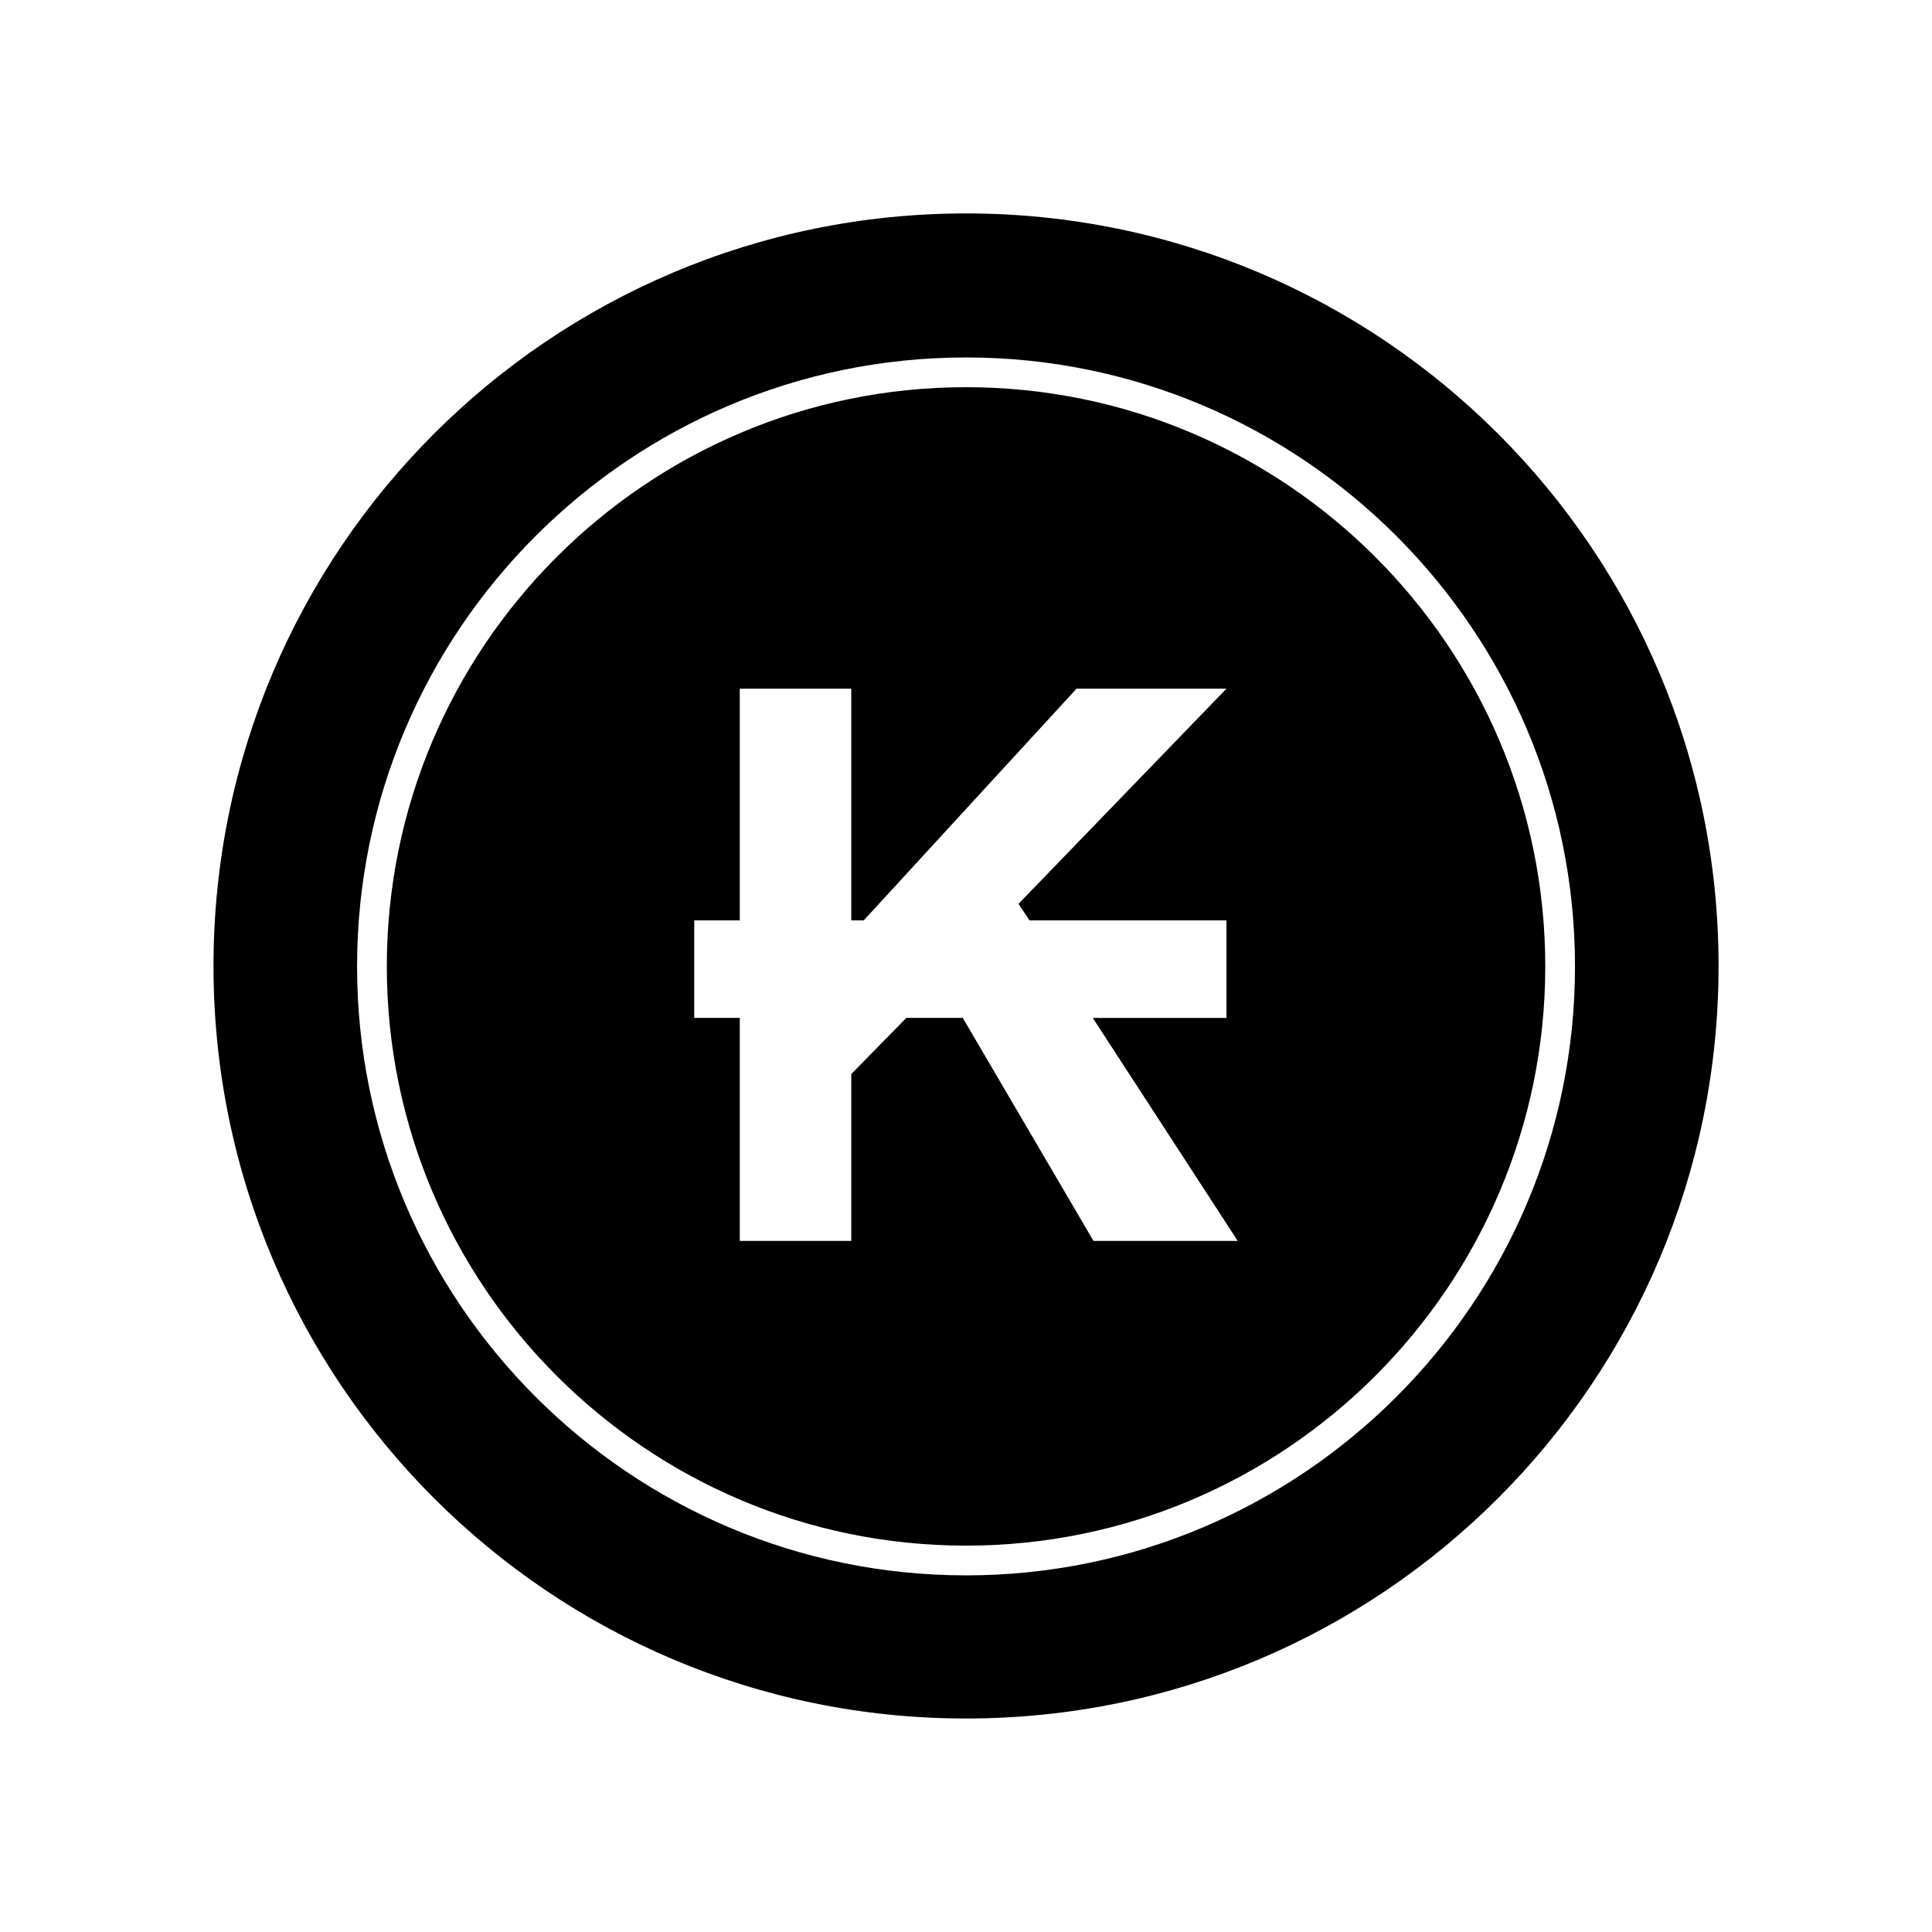
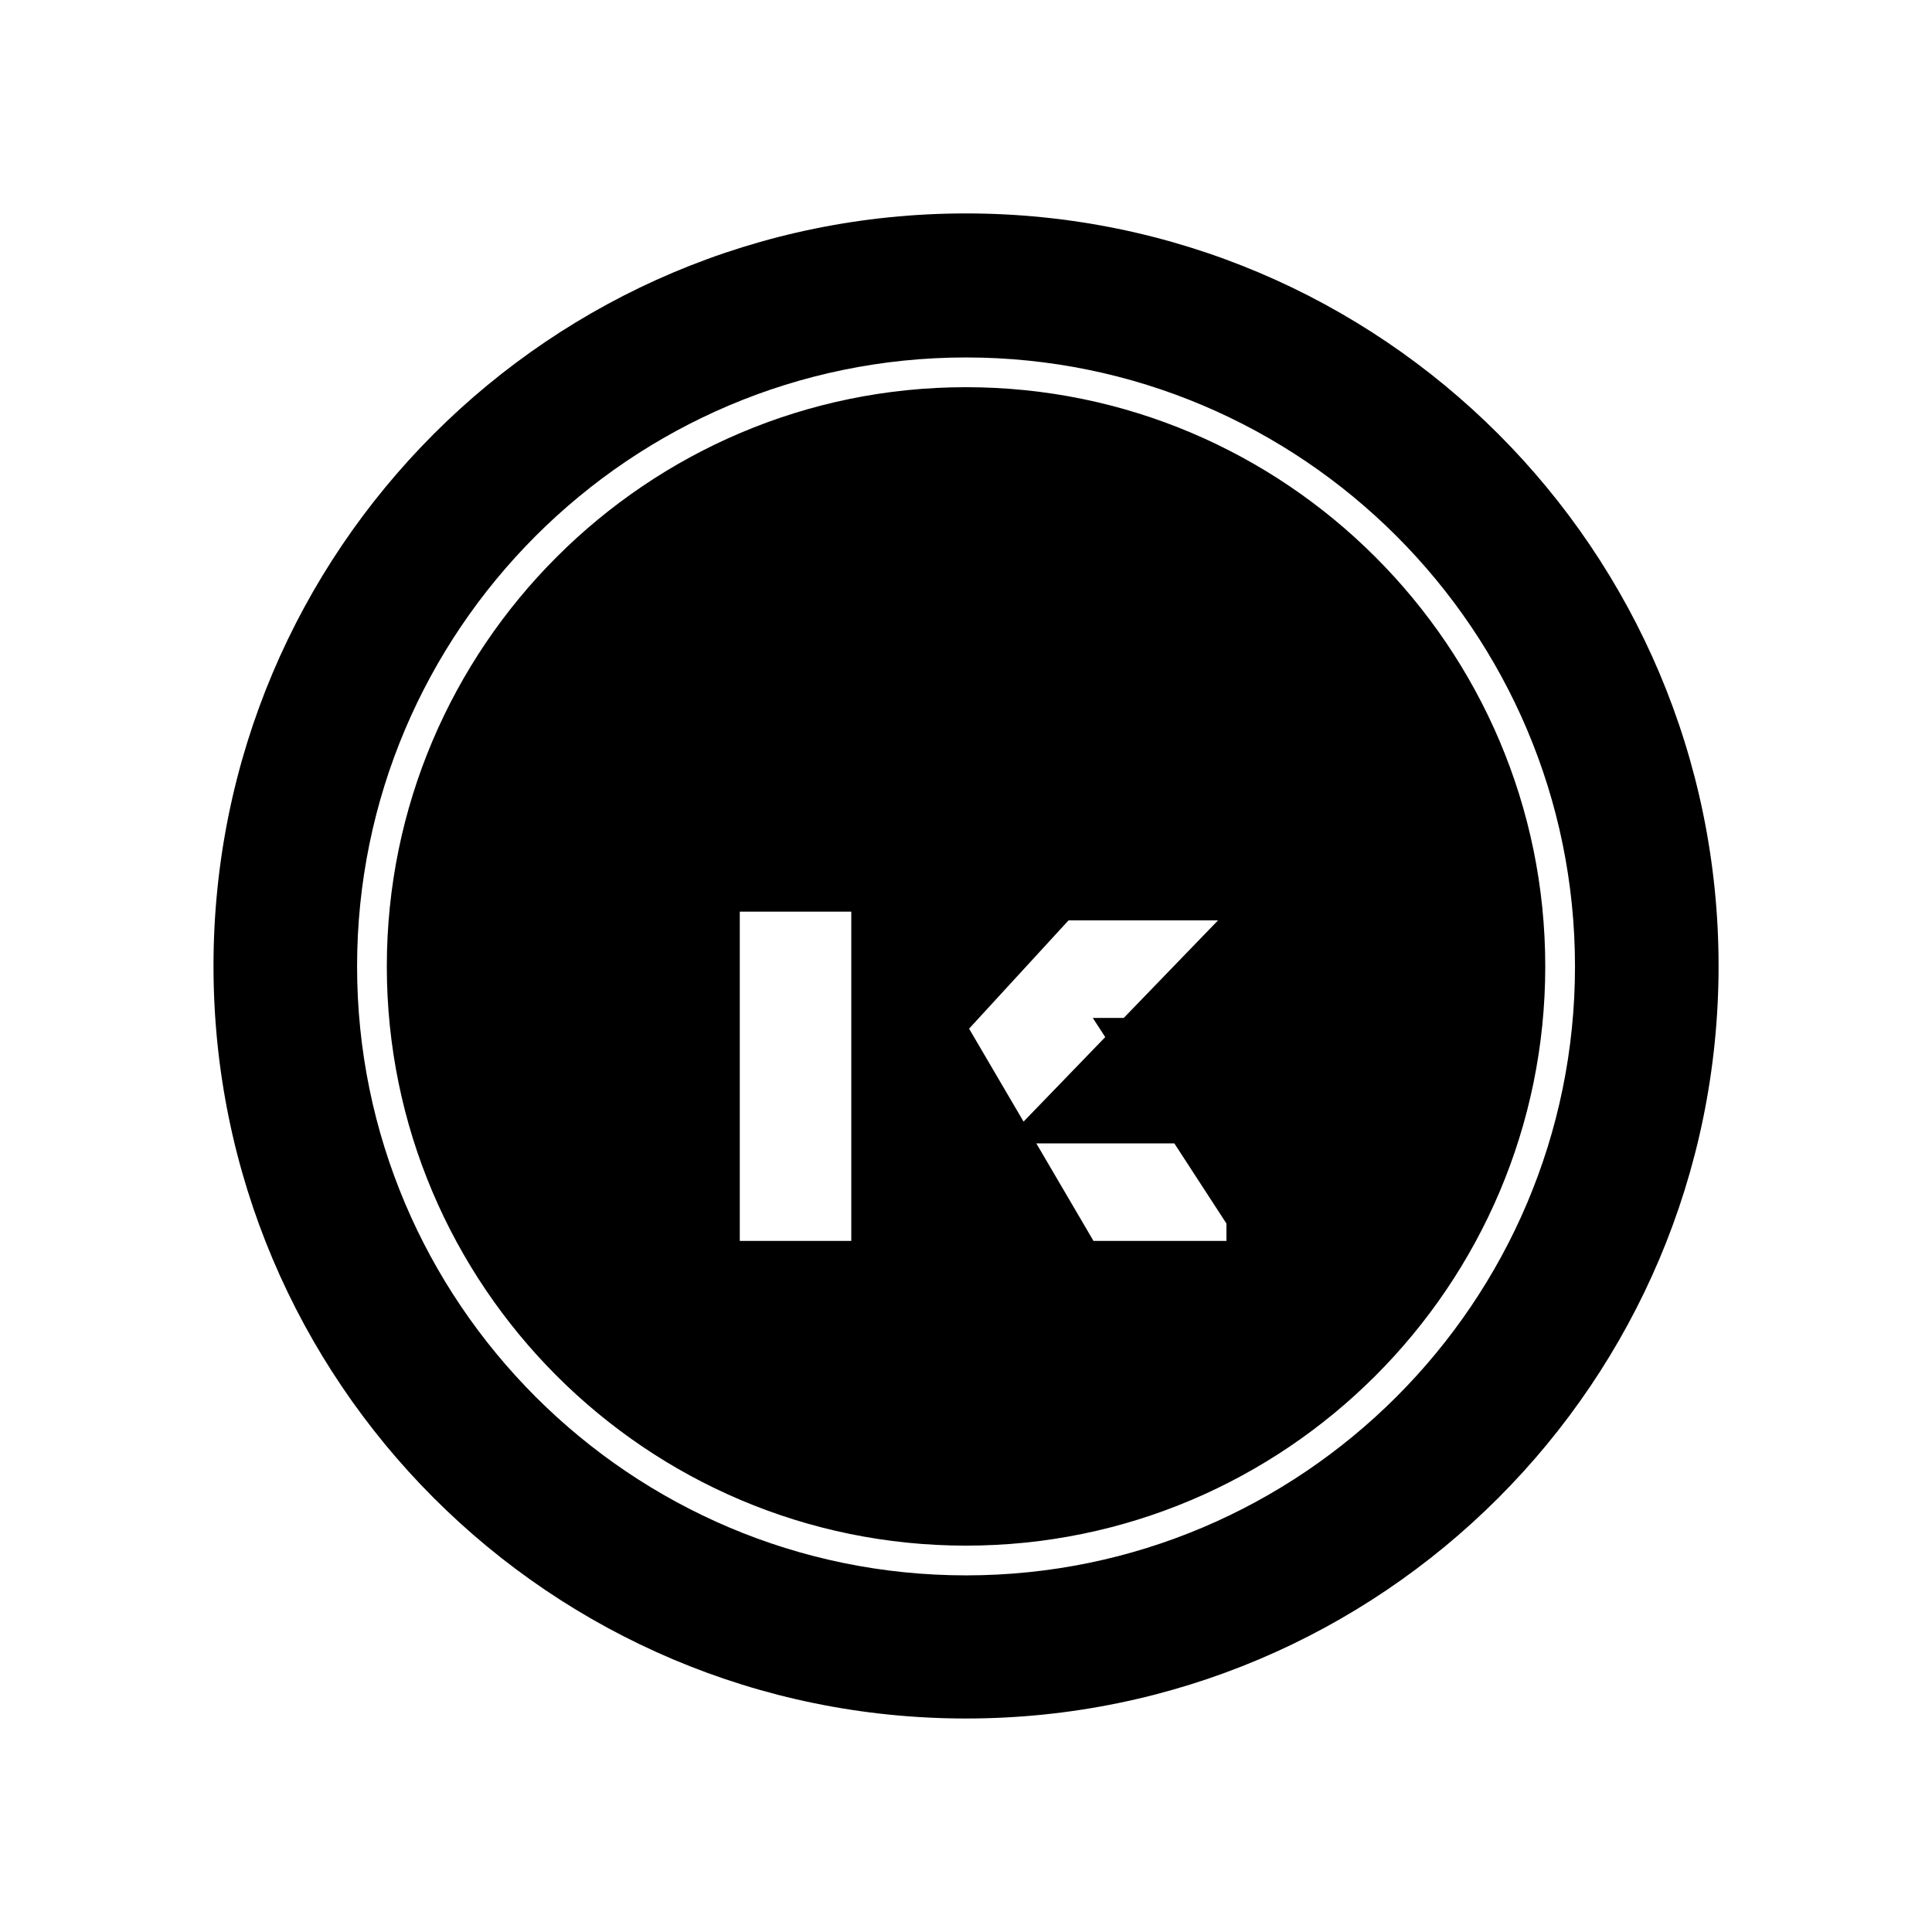
<svg xmlns="http://www.w3.org/2000/svg" fill="#000000" width="800px" height="800px" version="1.1" viewBox="144 144 512 512">
-   <path d="m400.01 246.61c-84.652 0-153.5 68.855-153.5 153.5 0 84.652 68.855 153.5 153.5 153.5 84.625 0 153.5-68.855 153.5-153.5 0-84.648-68.879-153.5-153.5-153.5zm33.773 226.24-34.637-59.094h-14.957l-14.59 14.879v44.215h-29.547v-59.094h-12.07v-25.848h12.07v-61.402h29.547v61.402h3.305l56.391-61.402h39.727l-55.105 57.02 2.914 4.383h52.191v25.848h-35.426l38.414 59.094zm-33.773-226.24c-84.652 0-153.5 68.855-153.5 153.5 0 84.652 68.855 153.5 153.5 153.5 84.625 0 153.5-68.855 153.5-153.5 0-84.648-68.879-153.5-153.5-153.5zm33.773 226.24-34.637-59.094h-14.957l-14.59 14.879v44.215h-29.547v-59.094h-12.07v-25.848h12.07v-61.402h29.547v61.402h3.305l56.391-61.402h39.727l-55.105 57.02 2.914 4.383h52.191v25.848h-35.426l38.414 59.094zm-33.773-226.24c-84.652 0-153.5 68.855-153.5 153.5 0 84.652 68.855 153.5 153.5 153.5 84.625 0 153.5-68.855 153.5-153.5 0-84.648-68.879-153.5-153.5-153.5zm33.773 226.24-34.637-59.094h-14.957l-14.59 14.879v44.215h-29.547v-59.094h-12.07v-25.848h12.07v-61.402h29.547v61.402h3.305l56.391-61.402h39.727l-55.105 57.02 2.914 4.383h52.191v25.848h-35.426l38.414 59.094zm-33.773-226.24c-84.652 0-153.5 68.855-153.5 153.5 0 84.652 68.855 153.5 153.5 153.5 84.625 0 153.5-68.855 153.5-153.5 0-84.648-68.879-153.5-153.5-153.5zm33.773 226.24-34.637-59.094h-14.957l-14.59 14.879v44.215h-29.547v-59.094h-12.07v-25.848h12.07v-61.402h29.547v61.402h3.305l56.391-61.402h39.727l-55.105 57.02 2.914 4.383h52.191v25.848h-35.426l38.414 59.094zm-33.773-226.24c-84.652 0-153.5 68.855-153.5 153.5 0 84.652 68.855 153.5 153.5 153.5 84.625 0 153.5-68.855 153.5-153.5 0-84.648-68.879-153.5-153.5-153.5zm33.773 226.24-34.637-59.094h-14.957l-14.59 14.879v44.215h-29.547v-59.094h-12.07v-25.848h12.07v-61.402h29.547v61.402h3.305l56.391-61.402h39.727l-55.105 57.02 2.914 4.383h52.191v25.848h-35.426l38.414 59.094zm-33.773-226.24c-84.652 0-153.5 68.855-153.5 153.5 0 84.652 68.855 153.5 153.5 153.5 84.625 0 153.5-68.855 153.5-153.5 0-84.648-68.879-153.5-153.5-153.5zm33.773 226.24-34.637-59.094h-14.957l-14.59 14.879v44.215h-29.547v-59.094h-12.07v-25.848h12.07v-61.402h29.547v61.402h3.305l56.391-61.402h39.727l-55.105 57.02 2.914 4.383h52.191v25.848h-35.426l38.414 59.094zm-33.773-226.24c-84.652 0-153.5 68.855-153.5 153.5 0 84.652 68.855 153.5 153.5 153.5 84.625 0 153.5-68.855 153.5-153.5 0-84.648-68.879-153.5-153.5-153.5zm33.773 226.24-34.637-59.094h-14.957l-14.59 14.879v44.215h-29.547v-59.094h-12.07v-25.848h12.07v-61.402h29.547v61.402h3.305l56.391-61.402h39.727l-55.105 57.02 2.914 4.383h52.191v25.848h-35.426l38.414 59.094zm-33.773-226.24c-84.652 0-153.5 68.855-153.5 153.5 0 84.652 68.855 153.5 153.5 153.5 84.625 0 153.5-68.855 153.5-153.5 0-84.648-68.879-153.5-153.5-153.5zm33.773 226.24-34.637-59.094h-14.957l-14.59 14.879v44.215h-29.547v-59.094h-12.07v-25.848h12.07v-61.402h29.547v61.402h3.305l56.391-61.402h39.727l-55.105 57.02 2.914 4.383h52.191v25.848h-35.426l38.414 59.094zm-33.773-226.24c-84.652 0-153.5 68.855-153.5 153.5 0 84.652 68.855 153.5 153.5 153.5 84.625 0 153.5-68.855 153.5-153.5 0-84.648-68.879-153.5-153.5-153.5zm33.773 226.24-34.637-59.094h-14.957l-14.59 14.879v44.215h-29.547v-59.094h-12.07v-25.848h12.07v-61.402h29.547v61.402h3.305l56.391-61.402h39.727l-55.105 57.02 2.914 4.383h52.191v25.848h-35.426l38.414 59.094zm-33.773-226.24c-84.652 0-153.5 68.855-153.5 153.5 0 84.652 68.855 153.5 153.5 153.5 84.625 0 153.5-68.855 153.5-153.5 0-84.648-68.879-153.5-153.5-153.5zm33.773 226.24-34.637-59.094h-14.957l-14.59 14.879v44.215h-29.547v-59.094h-12.07v-25.848h12.07v-61.402h29.547v61.402h3.305l56.391-61.402h39.727l-55.105 57.02 2.914 4.383h52.191v25.848h-35.426l38.414 59.094zm-33.773-272.29c-110.16 0-199.43 89.297-199.43 199.43 0 110.16 89.27 199.43 199.43 199.43 110.13 0 199.43-89.27 199.43-199.43 0-110.13-89.297-199.43-199.43-199.43zm0 360.93c-89.008 0-161.38-72.395-161.38-161.38 0-88.98 72.371-161.38 161.38-161.38 88.98 0 161.38 72.395 161.38 161.38 0.004 88.977-72.395 161.38-161.38 161.38zm0-314.88c-84.652 0-153.5 68.855-153.5 153.5 0 84.652 68.855 153.5 153.5 153.5 84.625 0 153.5-68.855 153.5-153.5 0-84.648-68.879-153.5-153.5-153.5zm33.773 226.24-34.637-59.094h-14.957l-14.59 14.879v44.215h-29.547v-59.094h-12.07v-25.848h12.07v-61.402h29.547v61.402h3.305l56.391-61.402h39.727l-55.105 57.02 2.914 4.383h52.191v25.848h-35.426l38.414 59.094zm-33.773-226.24c-84.652 0-153.5 68.855-153.5 153.5 0 84.652 68.855 153.5 153.5 153.5 84.625 0 153.5-68.855 153.5-153.5 0-84.648-68.879-153.5-153.5-153.5zm33.773 226.24-34.637-59.094h-14.957l-14.59 14.879v44.215h-29.547v-59.094h-12.07v-25.848h12.07v-61.402h29.547v61.402h3.305l56.391-61.402h39.727l-55.105 57.02 2.914 4.383h52.191v25.848h-35.426l38.414 59.094zm-33.773-226.24c-84.652 0-153.5 68.855-153.5 153.5 0 84.652 68.855 153.5 153.5 153.5 84.625 0 153.5-68.855 153.5-153.5 0-84.648-68.879-153.5-153.5-153.5zm33.773 226.24-34.637-59.094h-14.957l-14.59 14.879v44.215h-29.547v-59.094h-12.07v-25.848h12.07v-61.402h29.547v61.402h3.305l56.391-61.402h39.727l-55.105 57.02 2.914 4.383h52.191v25.848h-35.426l38.414 59.094zm-33.773-226.24c-84.652 0-153.5 68.855-153.5 153.5 0 84.652 68.855 153.5 153.5 153.5 84.625 0 153.5-68.855 153.5-153.5 0-84.648-68.879-153.5-153.5-153.5zm33.773 226.24-34.637-59.094h-14.957l-14.59 14.879v44.215h-29.547v-59.094h-12.07v-25.848h12.07v-61.402h29.547v61.402h3.305l56.391-61.402h39.727l-55.105 57.02 2.914 4.383h52.191v25.848h-35.426l38.414 59.094zm-33.773-226.24c-84.652 0-153.5 68.855-153.5 153.5 0 84.652 68.855 153.5 153.5 153.5 84.625 0 153.5-68.855 153.5-153.5 0-84.648-68.879-153.5-153.5-153.5zm33.773 226.24-34.637-59.094h-14.957l-14.59 14.879v44.215h-29.547v-59.094h-12.07v-25.848h12.07v-61.402h29.547v61.402h3.305l56.391-61.402h39.727l-55.105 57.02 2.914 4.383h52.191v25.848h-35.426l38.414 59.094zm-33.773-226.24c-84.652 0-153.5 68.855-153.5 153.5 0 84.652 68.855 153.5 153.5 153.5 84.625 0 153.5-68.855 153.5-153.5 0-84.648-68.879-153.5-153.5-153.5zm33.773 226.24-34.637-59.094h-14.957l-14.59 14.879v44.215h-29.547v-59.094h-12.07v-25.848h12.07v-61.402h29.547v61.402h3.305l56.391-61.402h39.727l-55.105 57.02 2.914 4.383h52.191v25.848h-35.426l38.414 59.094zm-33.773-226.24c-84.652 0-153.5 68.855-153.5 153.5 0 84.652 68.855 153.5 153.5 153.5 84.625 0 153.5-68.855 153.5-153.5 0-84.648-68.879-153.5-153.5-153.5zm33.773 226.24-34.637-59.094h-14.957l-14.59 14.879v44.215h-29.547v-59.094h-12.07v-25.848h12.07v-61.402h29.547v61.402h3.305l56.391-61.402h39.727l-55.105 57.02 2.914 4.383h52.191v25.848h-35.426l38.414 59.094zm-33.773-226.24c-84.652 0-153.5 68.855-153.5 153.5 0 84.652 68.855 153.5 153.5 153.5 84.625 0 153.5-68.855 153.5-153.5 0-84.648-68.879-153.5-153.5-153.5zm33.773 226.24-34.637-59.094h-14.957l-14.59 14.879v44.215h-29.547v-59.094h-12.07v-25.848h12.07v-61.402h29.547v61.402h3.305l56.391-61.402h39.727l-55.105 57.02 2.914 4.383h52.191v25.848h-35.426l38.414 59.094zm-33.773-226.24c-84.652 0-153.5 68.855-153.5 153.5 0 84.652 68.855 153.5 153.5 153.5 84.625 0 153.5-68.855 153.5-153.5 0-84.648-68.879-153.5-153.5-153.5zm33.773 226.24-34.637-59.094h-14.957l-14.59 14.879v44.215h-29.547v-59.094h-12.07v-25.848h12.07v-61.402h29.547v61.402h3.305l56.391-61.402h39.727l-55.105 57.02 2.914 4.383h52.191v25.848h-35.426l38.414 59.094zm-33.773-226.24c-84.652 0-153.5 68.855-153.5 153.5 0 84.652 68.855 153.5 153.5 153.5 84.625 0 153.5-68.855 153.5-153.5 0-84.648-68.879-153.5-153.5-153.5zm33.773 226.24-34.637-59.094h-14.957l-14.59 14.879v44.215h-29.547v-59.094h-12.07v-25.848h12.07v-61.402h29.547v61.402h3.305l56.391-61.402h39.727l-55.105 57.02 2.914 4.383h52.191v25.848h-35.426l38.414 59.094zm-33.773-226.24c-84.652 0-153.5 68.855-153.5 153.5 0 84.652 68.855 153.5 153.5 153.5 84.625 0 153.5-68.855 153.5-153.5 0-84.648-68.879-153.5-153.5-153.5zm33.773 226.24-34.637-59.094h-14.957l-14.59 14.879v44.215h-29.547v-59.094h-12.07v-25.848h12.07v-61.402h29.547v61.402h3.305l56.391-61.402h39.727l-55.105 57.02 2.914 4.383h52.191v25.848h-35.426l38.414 59.094z" />
+   <path d="m400.01 246.61c-84.652 0-153.5 68.855-153.5 153.5 0 84.652 68.855 153.5 153.5 153.5 84.625 0 153.5-68.855 153.5-153.5 0-84.648-68.879-153.5-153.5-153.5zm33.773 226.24-34.637-59.094h-14.957l-14.59 14.879v44.215h-29.547v-59.094h-12.07v-25.848h12.07v-61.402h29.547v61.402h3.305l56.391-61.402h39.727l-55.105 57.02 2.914 4.383h52.191v25.848h-35.426l38.414 59.094zm-33.773-226.24c-84.652 0-153.5 68.855-153.5 153.5 0 84.652 68.855 153.5 153.5 153.5 84.625 0 153.5-68.855 153.5-153.5 0-84.648-68.879-153.5-153.5-153.5zm33.773 226.24-34.637-59.094h-14.957l-14.59 14.879v44.215h-29.547v-59.094h-12.07v-25.848h12.07v-61.402h29.547v61.402h3.305l56.391-61.402h39.727l-55.105 57.02 2.914 4.383h52.191v25.848h-35.426l38.414 59.094zm-33.773-226.24c-84.652 0-153.5 68.855-153.5 153.5 0 84.652 68.855 153.5 153.5 153.5 84.625 0 153.5-68.855 153.5-153.5 0-84.648-68.879-153.5-153.5-153.5zm33.773 226.24-34.637-59.094h-14.957l-14.59 14.879v44.215h-29.547v-59.094h-12.07v-25.848h12.07v-61.402h29.547v61.402h3.305l56.391-61.402h39.727l-55.105 57.02 2.914 4.383h52.191v25.848h-35.426l38.414 59.094zm-33.773-226.24c-84.652 0-153.5 68.855-153.5 153.5 0 84.652 68.855 153.5 153.5 153.5 84.625 0 153.5-68.855 153.5-153.5 0-84.648-68.879-153.5-153.5-153.5zm33.773 226.24-34.637-59.094h-14.957l-14.59 14.879v44.215h-29.547v-59.094h-12.07v-25.848h12.07v-61.402h29.547v61.402h3.305l56.391-61.402h39.727l-55.105 57.02 2.914 4.383h52.191v25.848h-35.426l38.414 59.094zm-33.773-226.24c-84.652 0-153.5 68.855-153.5 153.5 0 84.652 68.855 153.5 153.5 153.5 84.625 0 153.5-68.855 153.5-153.5 0-84.648-68.879-153.5-153.5-153.5zm33.773 226.24-34.637-59.094h-14.957l-14.59 14.879v44.215h-29.547v-59.094h-12.07v-25.848h12.07v-61.402h29.547v61.402h3.305l56.391-61.402h39.727l-55.105 57.02 2.914 4.383h52.191v25.848h-35.426l38.414 59.094zm-33.773-226.24c-84.652 0-153.5 68.855-153.5 153.5 0 84.652 68.855 153.5 153.5 153.5 84.625 0 153.5-68.855 153.5-153.5 0-84.648-68.879-153.5-153.5-153.5zm33.773 226.24-34.637-59.094h-14.957l-14.59 14.879v44.215h-29.547v-59.094h-12.07v-25.848h12.07v-61.402h29.547v61.402h3.305l56.391-61.402h39.727l-55.105 57.02 2.914 4.383h52.191v25.848h-35.426l38.414 59.094zm-33.773-226.24c-84.652 0-153.5 68.855-153.5 153.5 0 84.652 68.855 153.5 153.5 153.5 84.625 0 153.5-68.855 153.5-153.5 0-84.648-68.879-153.5-153.5-153.5zm33.773 226.24-34.637-59.094h-14.957l-14.59 14.879v44.215h-29.547v-59.094h-12.07v-25.848h12.07v-61.402h29.547v61.402h3.305l56.391-61.402h39.727l-55.105 57.02 2.914 4.383h52.191v25.848h-35.426l38.414 59.094zm-33.773-226.24c-84.652 0-153.5 68.855-153.5 153.5 0 84.652 68.855 153.5 153.5 153.5 84.625 0 153.5-68.855 153.5-153.5 0-84.648-68.879-153.5-153.5-153.5zm33.773 226.24-34.637-59.094h-14.957l-14.59 14.879v44.215h-29.547v-59.094h-12.07v-25.848h12.07v-61.402h29.547v61.402h3.305l56.391-61.402h39.727l-55.105 57.02 2.914 4.383h52.191v25.848h-35.426l38.414 59.094zm-33.773-226.24c-84.652 0-153.5 68.855-153.5 153.5 0 84.652 68.855 153.5 153.5 153.5 84.625 0 153.5-68.855 153.5-153.5 0-84.648-68.879-153.5-153.5-153.5zm33.773 226.24-34.637-59.094h-14.957l-14.59 14.879v44.215h-29.547v-59.094h-12.07v-25.848h12.07v-61.402h29.547v61.402h3.305l56.391-61.402h39.727l-55.105 57.02 2.914 4.383h52.191v25.848h-35.426l38.414 59.094zm-33.773-226.24c-84.652 0-153.5 68.855-153.5 153.5 0 84.652 68.855 153.5 153.5 153.5 84.625 0 153.5-68.855 153.5-153.5 0-84.648-68.879-153.5-153.5-153.5zm33.773 226.24-34.637-59.094h-14.957l-14.59 14.879v44.215h-29.547v-59.094h-12.07v-25.848h12.07v-61.402h29.547v61.402h3.305l56.391-61.402h39.727l-55.105 57.02 2.914 4.383h52.191v25.848h-35.426l38.414 59.094zm-33.773-272.29c-110.16 0-199.43 89.297-199.43 199.43 0 110.16 89.27 199.43 199.43 199.43 110.13 0 199.43-89.27 199.43-199.43 0-110.13-89.297-199.43-199.43-199.43zm0 360.93c-89.008 0-161.38-72.395-161.38-161.38 0-88.98 72.371-161.38 161.38-161.38 88.98 0 161.38 72.395 161.38 161.38 0.004 88.977-72.395 161.38-161.38 161.38zm0-314.88c-84.652 0-153.5 68.855-153.5 153.5 0 84.652 68.855 153.5 153.5 153.5 84.625 0 153.5-68.855 153.5-153.5 0-84.648-68.879-153.5-153.5-153.5zm33.773 226.24-34.637-59.094h-14.957l-14.59 14.879v44.215h-29.547v-59.094h-12.07v-25.848h12.07v-61.402h29.547v61.402h3.305l56.391-61.402h39.727l-55.105 57.02 2.914 4.383h52.191v25.848h-35.426l38.414 59.094zm-33.773-226.24c-84.652 0-153.5 68.855-153.5 153.5 0 84.652 68.855 153.5 153.5 153.5 84.625 0 153.5-68.855 153.5-153.5 0-84.648-68.879-153.5-153.5-153.5zm33.773 226.24-34.637-59.094h-14.957l-14.59 14.879v44.215h-29.547v-59.094h-12.07v-25.848h12.07v-61.402h29.547v61.402h3.305l56.391-61.402h39.727l-55.105 57.02 2.914 4.383h52.191v25.848h-35.426l38.414 59.094zm-33.773-226.24c-84.652 0-153.5 68.855-153.5 153.5 0 84.652 68.855 153.5 153.5 153.5 84.625 0 153.5-68.855 153.5-153.5 0-84.648-68.879-153.5-153.5-153.5zm33.773 226.24-34.637-59.094h-14.957l-14.59 14.879v44.215h-29.547v-59.094h-12.07v-25.848h12.07v-61.402h29.547v61.402h3.305l56.391-61.402h39.727l-55.105 57.02 2.914 4.383h52.191v25.848h-35.426l38.414 59.094zm-33.773-226.24c-84.652 0-153.5 68.855-153.5 153.5 0 84.652 68.855 153.5 153.5 153.5 84.625 0 153.5-68.855 153.5-153.5 0-84.648-68.879-153.5-153.5-153.5zm33.773 226.24-34.637-59.094h-14.957l-14.59 14.879v44.215h-29.547v-59.094h-12.07v-25.848h12.07v-61.402h29.547v61.402h3.305l56.391-61.402h39.727l-55.105 57.02 2.914 4.383h52.191v25.848h-35.426l38.414 59.094zm-33.773-226.24c-84.652 0-153.5 68.855-153.5 153.5 0 84.652 68.855 153.5 153.5 153.5 84.625 0 153.5-68.855 153.5-153.5 0-84.648-68.879-153.5-153.5-153.5zm33.773 226.24-34.637-59.094h-14.957l-14.59 14.879v44.215h-29.547v-59.094h-12.07v-25.848h12.07v-61.402h29.547v61.402h3.305l56.391-61.402h39.727l-55.105 57.02 2.914 4.383h52.191v25.848h-35.426l38.414 59.094zm-33.773-226.24c-84.652 0-153.5 68.855-153.5 153.5 0 84.652 68.855 153.5 153.5 153.5 84.625 0 153.5-68.855 153.5-153.5 0-84.648-68.879-153.5-153.5-153.5zm33.773 226.24-34.637-59.094h-14.957l-14.59 14.879v44.215h-29.547v-59.094h-12.07v-25.848h12.07v-61.402h29.547v61.402h3.305l56.391-61.402h39.727l-55.105 57.02 2.914 4.383h52.191v25.848h-35.426l38.414 59.094zm-33.773-226.24c-84.652 0-153.5 68.855-153.5 153.5 0 84.652 68.855 153.5 153.5 153.5 84.625 0 153.5-68.855 153.5-153.5 0-84.648-68.879-153.5-153.5-153.5zm33.773 226.24-34.637-59.094h-14.957l-14.59 14.879v44.215h-29.547v-59.094h-12.07v-25.848h12.07v-61.402h29.547v61.402h3.305l56.391-61.402h39.727l-55.105 57.02 2.914 4.383h52.191v25.848h-35.426l38.414 59.094zm-33.773-226.24c-84.652 0-153.5 68.855-153.5 153.5 0 84.652 68.855 153.5 153.5 153.5 84.625 0 153.5-68.855 153.5-153.5 0-84.648-68.879-153.5-153.5-153.5zm33.773 226.24-34.637-59.094h-14.957l-14.59 14.879v44.215h-29.547h-12.07v-25.848h12.07v-61.402h29.547v61.402h3.305l56.391-61.402h39.727l-55.105 57.02 2.914 4.383h52.191v25.848h-35.426l38.414 59.094zm-33.773-226.24c-84.652 0-153.5 68.855-153.5 153.5 0 84.652 68.855 153.5 153.5 153.5 84.625 0 153.5-68.855 153.5-153.5 0-84.648-68.879-153.5-153.5-153.5zm33.773 226.24-34.637-59.094h-14.957l-14.59 14.879v44.215h-29.547v-59.094h-12.07v-25.848h12.07v-61.402h29.547v61.402h3.305l56.391-61.402h39.727l-55.105 57.02 2.914 4.383h52.191v25.848h-35.426l38.414 59.094zm-33.773-226.24c-84.652 0-153.5 68.855-153.5 153.5 0 84.652 68.855 153.5 153.5 153.5 84.625 0 153.5-68.855 153.5-153.5 0-84.648-68.879-153.5-153.5-153.5zm33.773 226.24-34.637-59.094h-14.957l-14.59 14.879v44.215h-29.547v-59.094h-12.07v-25.848h12.07v-61.402h29.547v61.402h3.305l56.391-61.402h39.727l-55.105 57.02 2.914 4.383h52.191v25.848h-35.426l38.414 59.094zm-33.773-226.24c-84.652 0-153.5 68.855-153.5 153.5 0 84.652 68.855 153.5 153.5 153.5 84.625 0 153.5-68.855 153.5-153.5 0-84.648-68.879-153.5-153.5-153.5zm33.773 226.24-34.637-59.094h-14.957l-14.59 14.879v44.215h-29.547v-59.094h-12.07v-25.848h12.07v-61.402h29.547v61.402h3.305l56.391-61.402h39.727l-55.105 57.02 2.914 4.383h52.191v25.848h-35.426l38.414 59.094z" />
</svg>